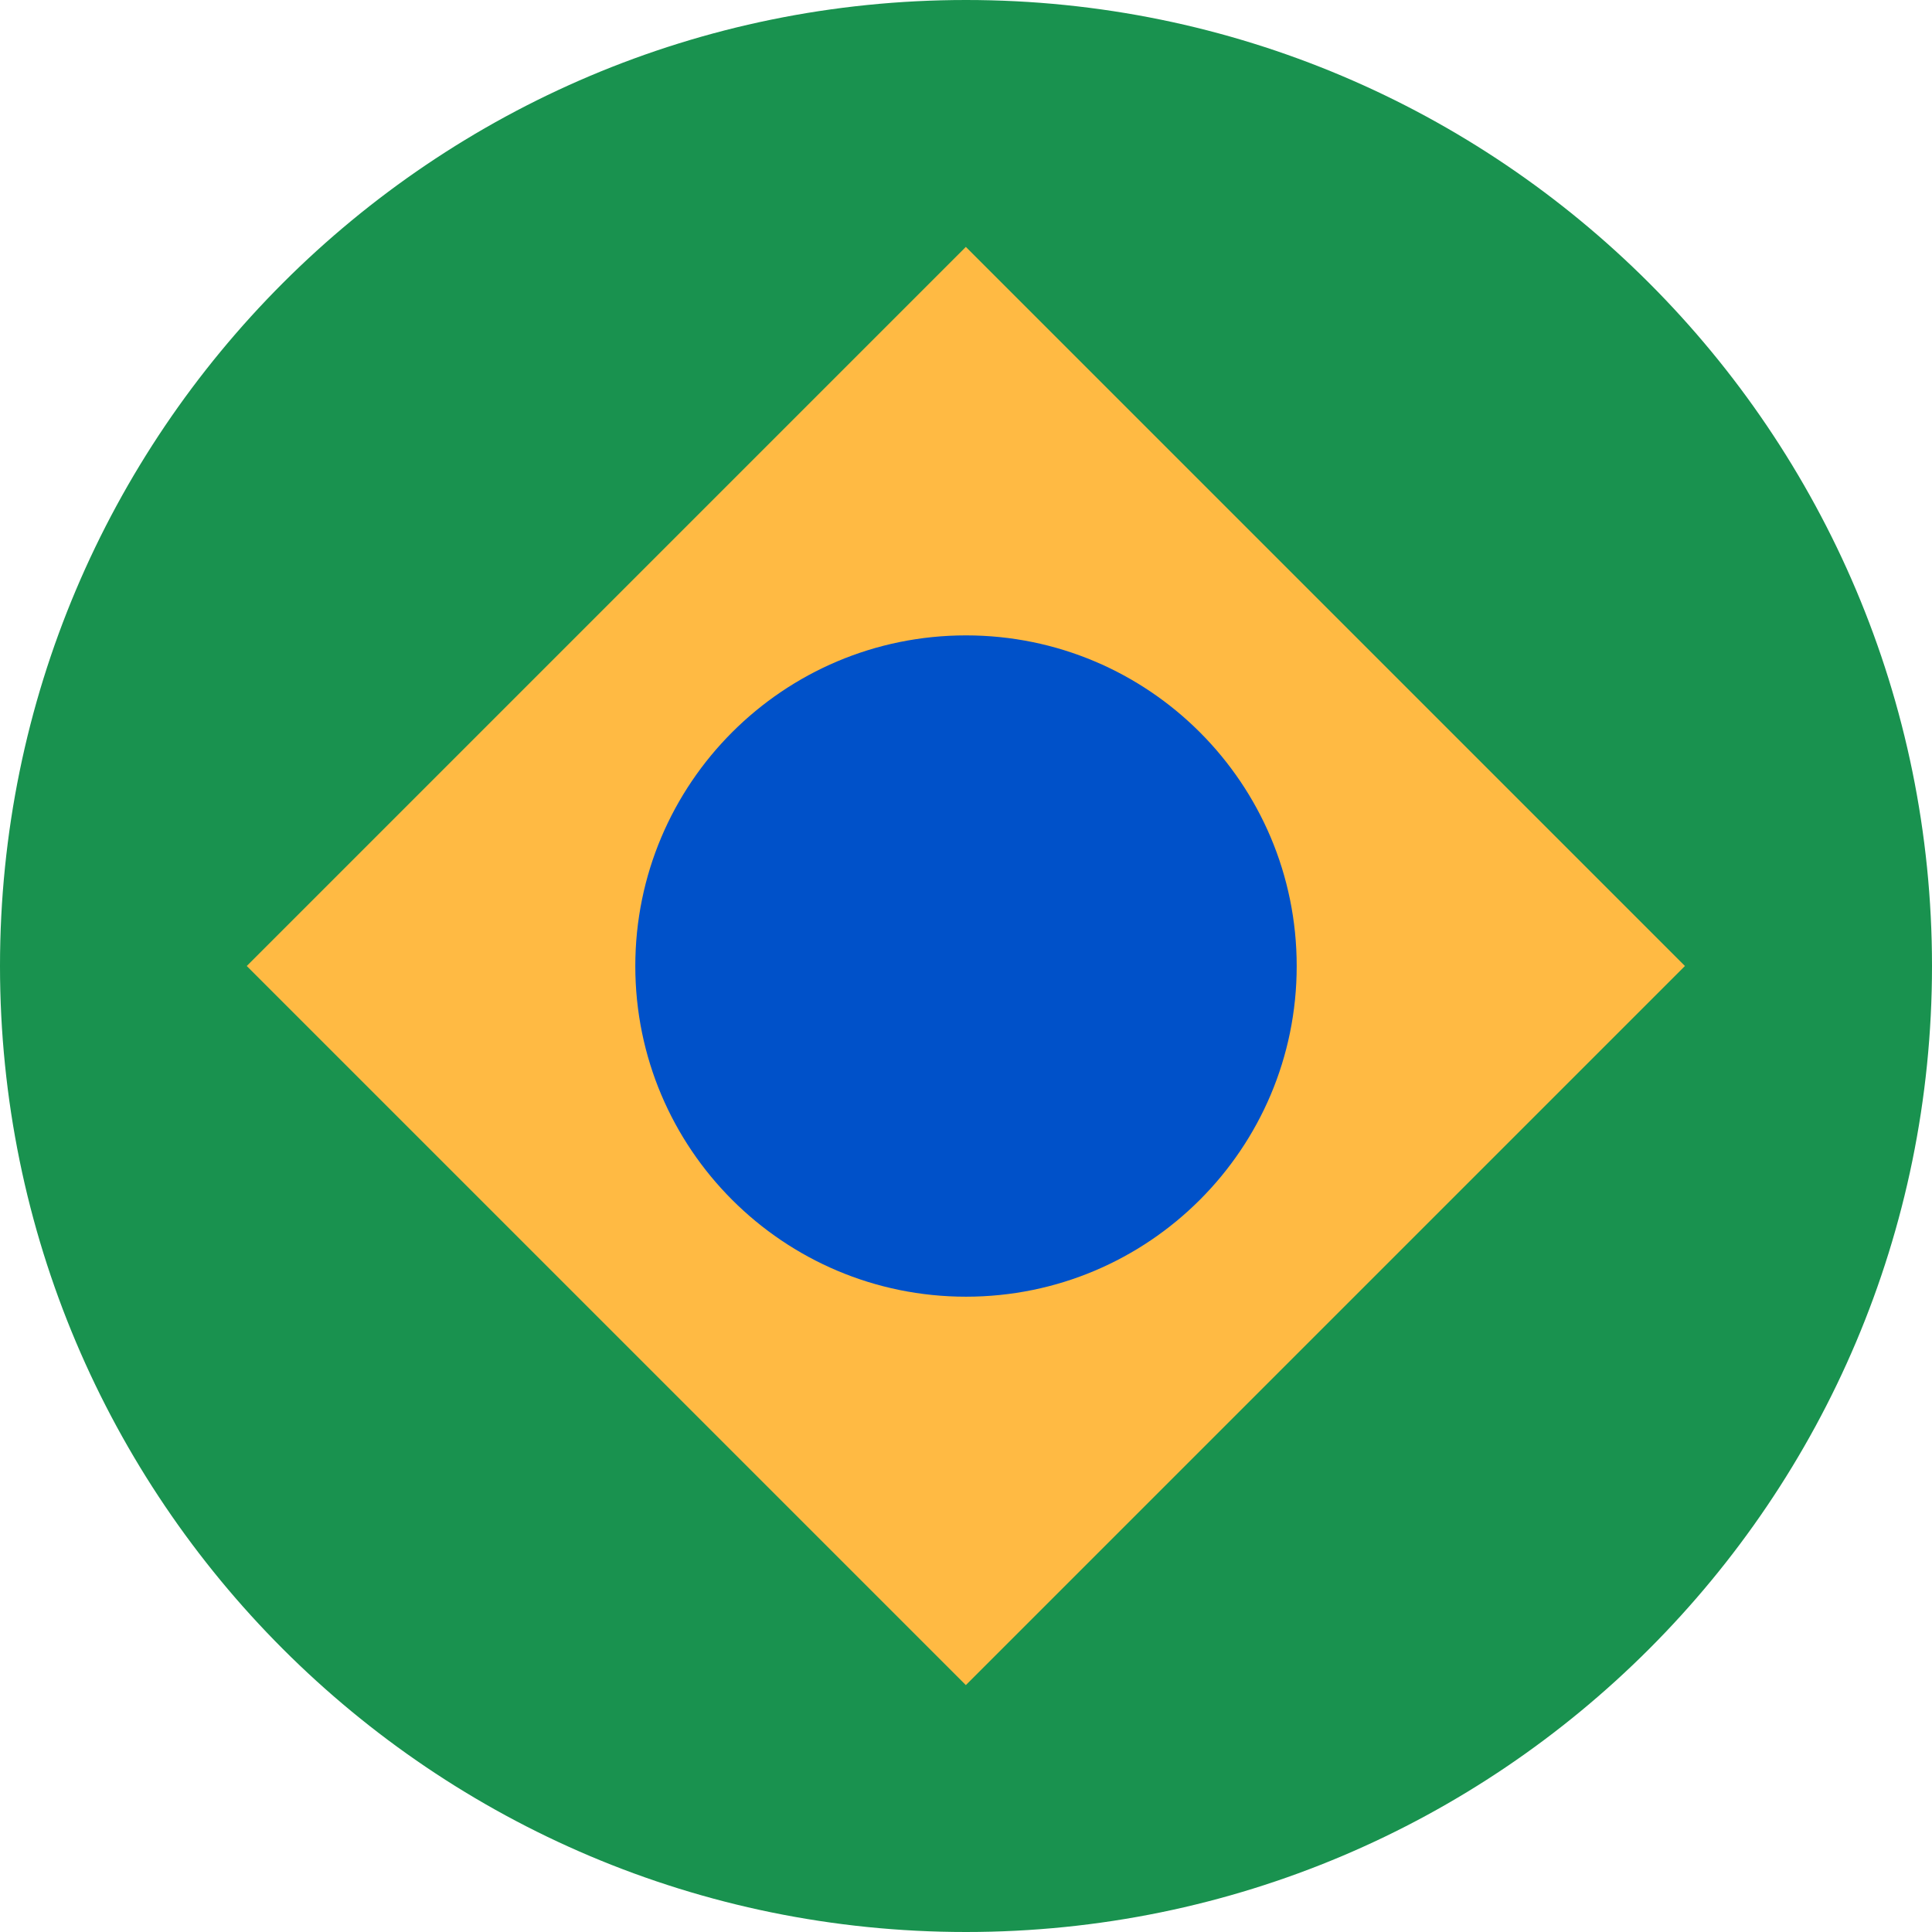
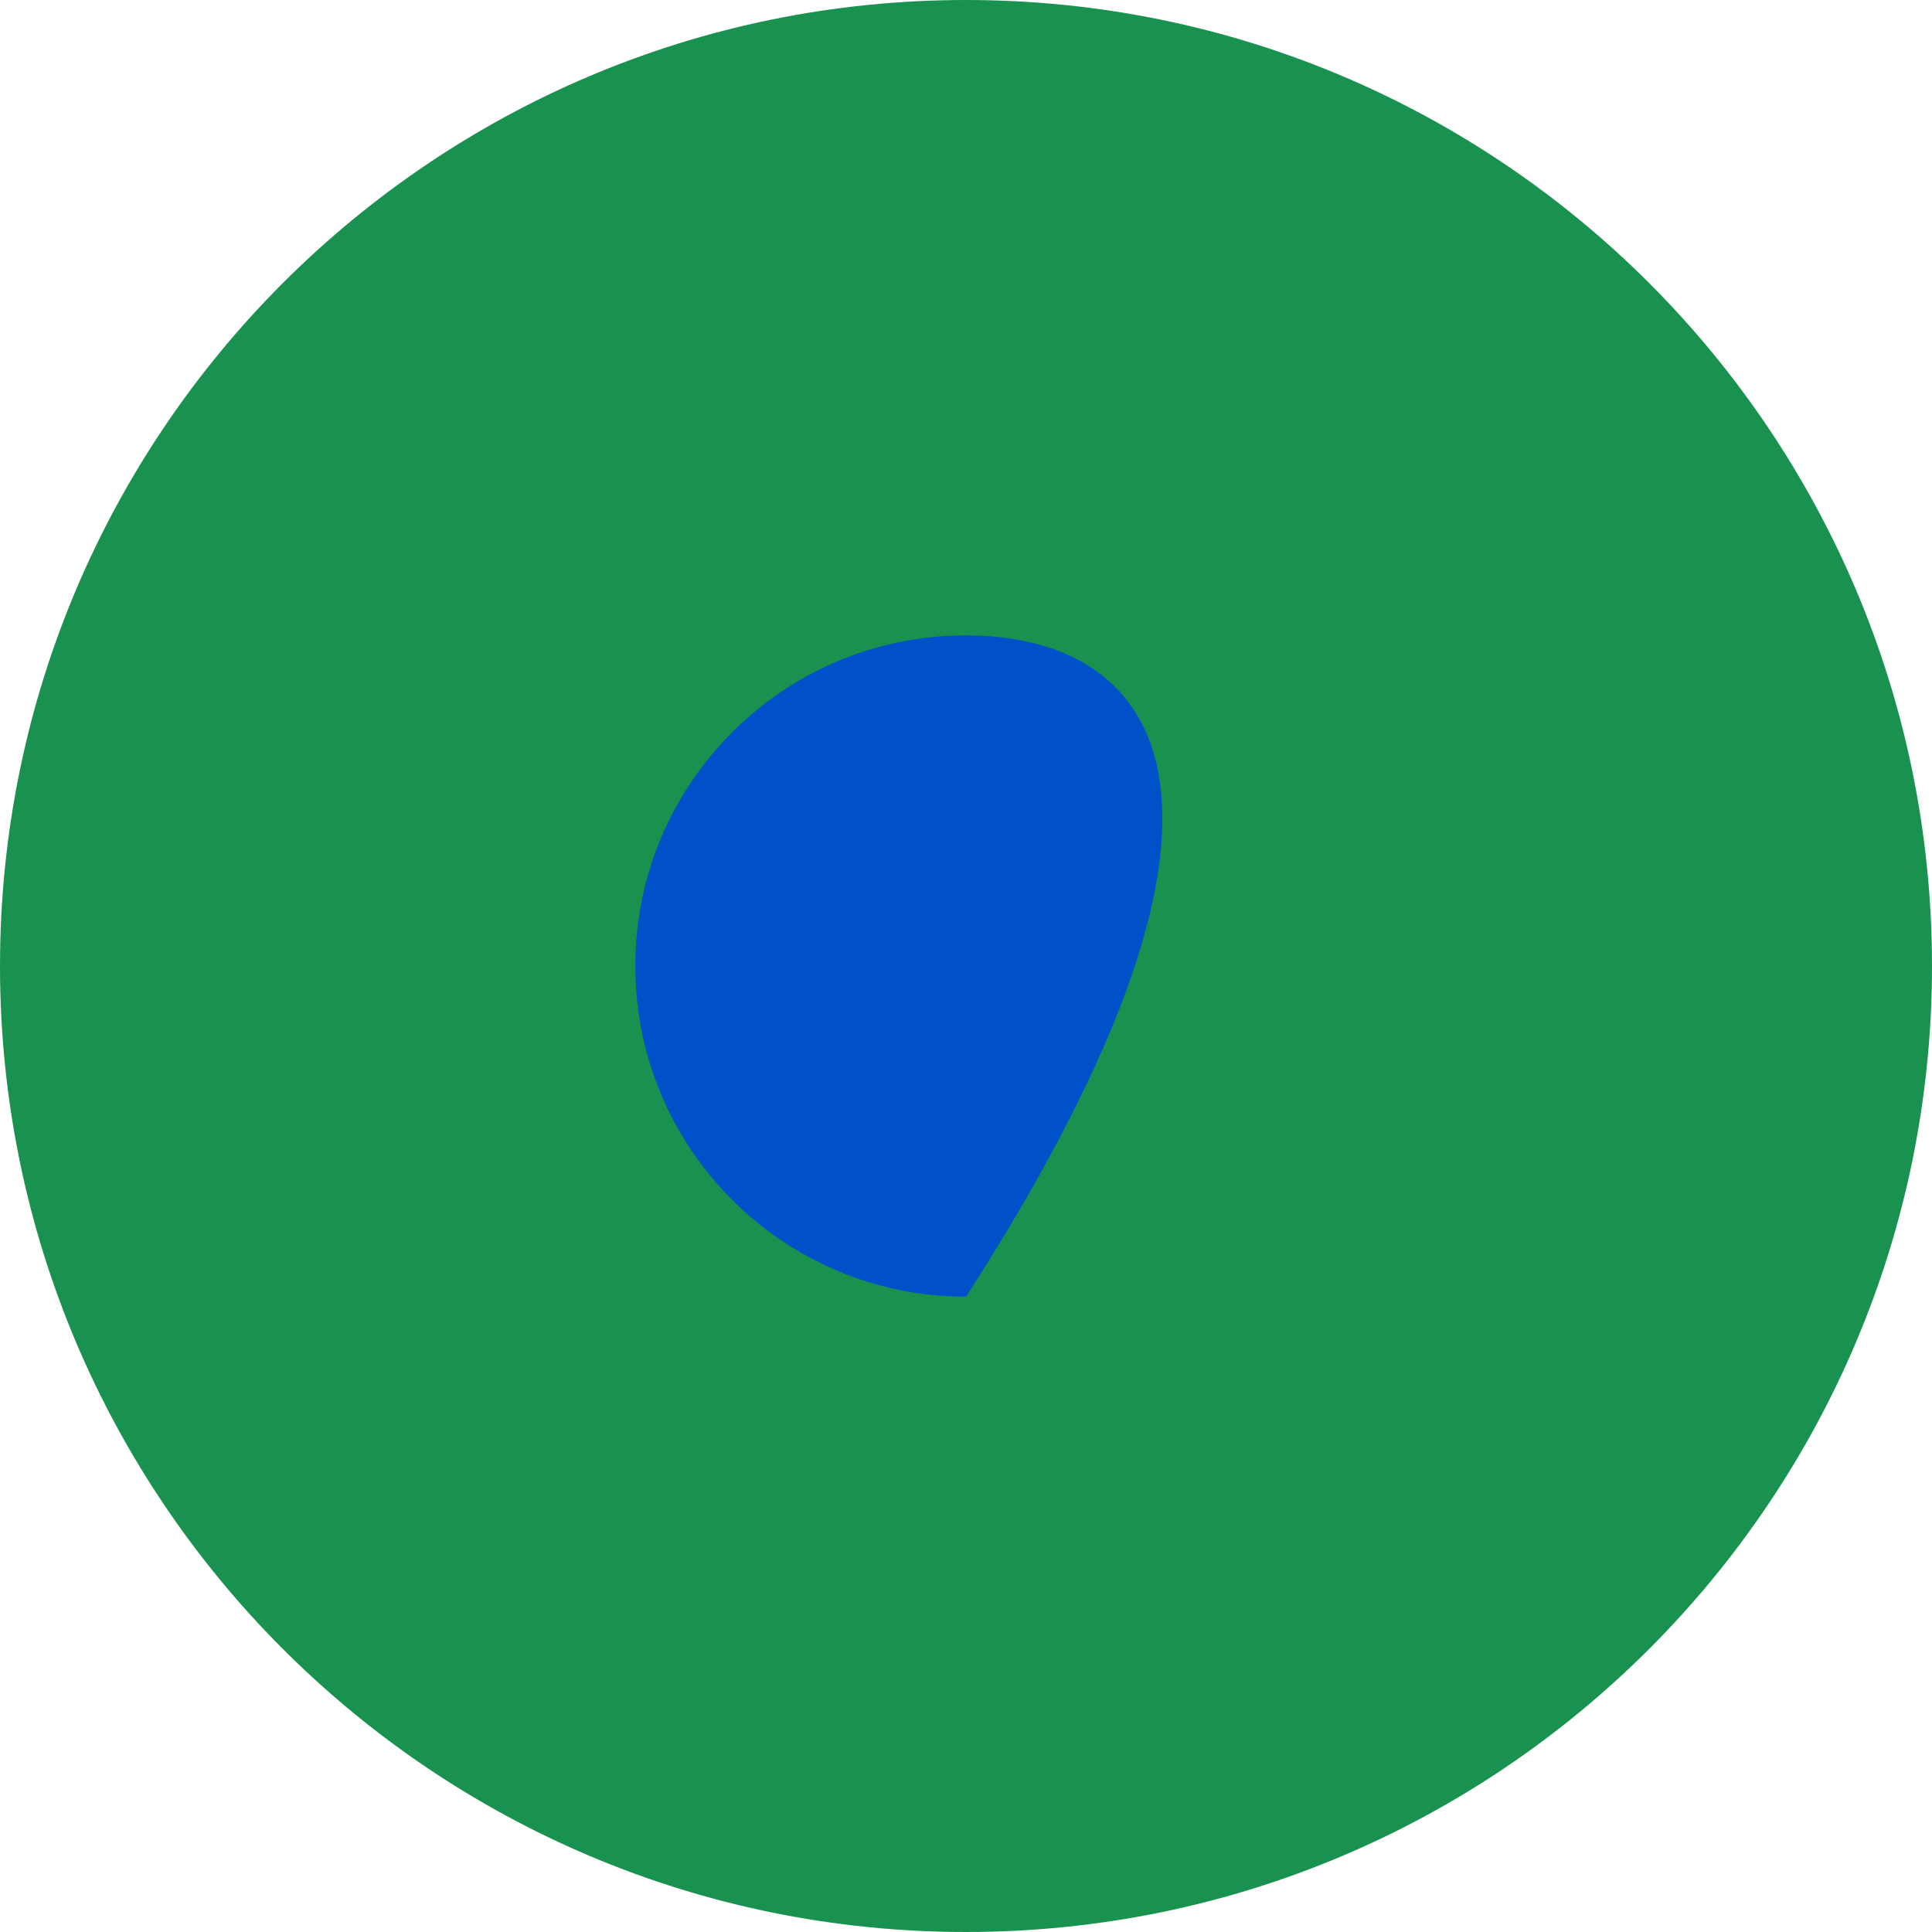
<svg xmlns="http://www.w3.org/2000/svg" width="24" height="24" viewBox="0 0 24 24" fill="none">
  <path d="M12 24C18.627 24 24 18.627 24 12C24 5.373 18.627 0 12 0C5.373 0 0 5.373 0 12C0 18.627 5.373 24 12 24Z" fill="#19924F" />
-   <path d="M11.998 3.067L3.065 12L11.998 20.933L20.931 12L11.998 3.067Z" fill="#FFBA43" />
-   <path d="M12 16.108C14.269 16.108 16.108 14.269 16.108 12.001C16.108 9.732 14.269 7.893 12 7.893C9.731 7.893 7.892 9.732 7.892 12.001C7.892 14.269 9.731 16.108 12 16.108Z" fill="#0051C9" />
+   <path d="M12 16.108C16.108 9.732 14.269 7.893 12 7.893C9.731 7.893 7.892 9.732 7.892 12.001C7.892 14.269 9.731 16.108 12 16.108Z" fill="#0051C9" />
</svg>